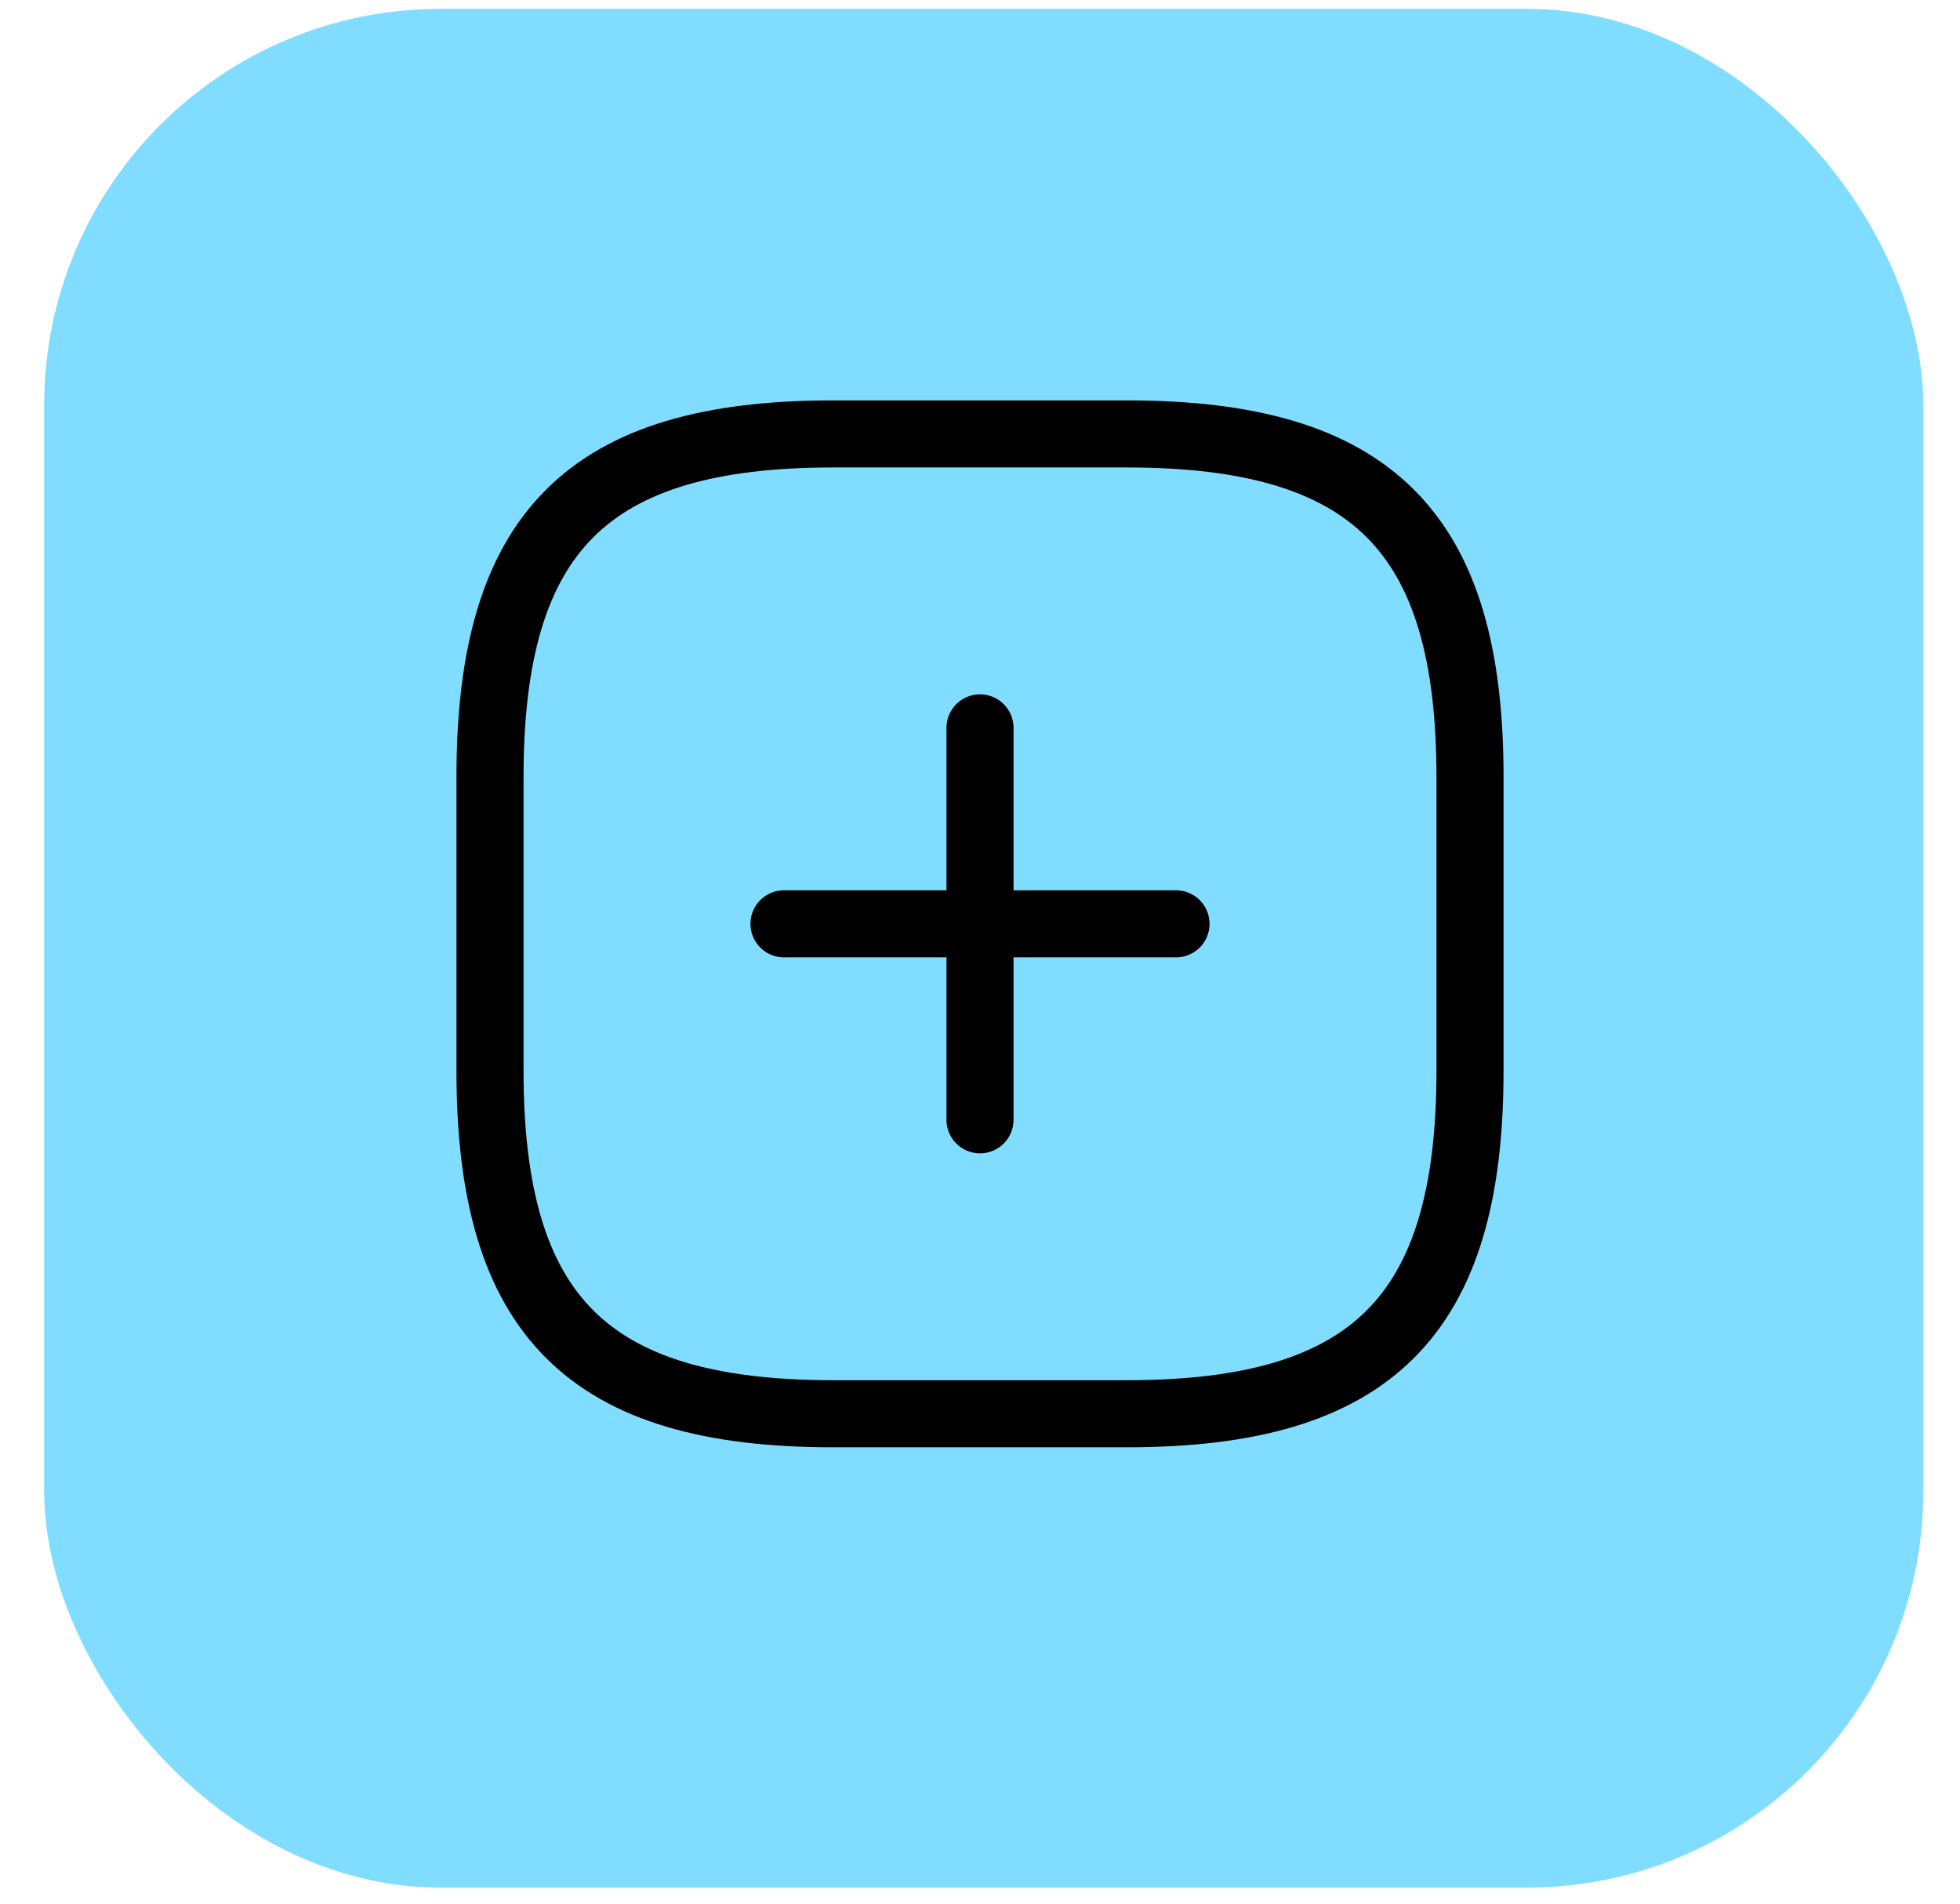
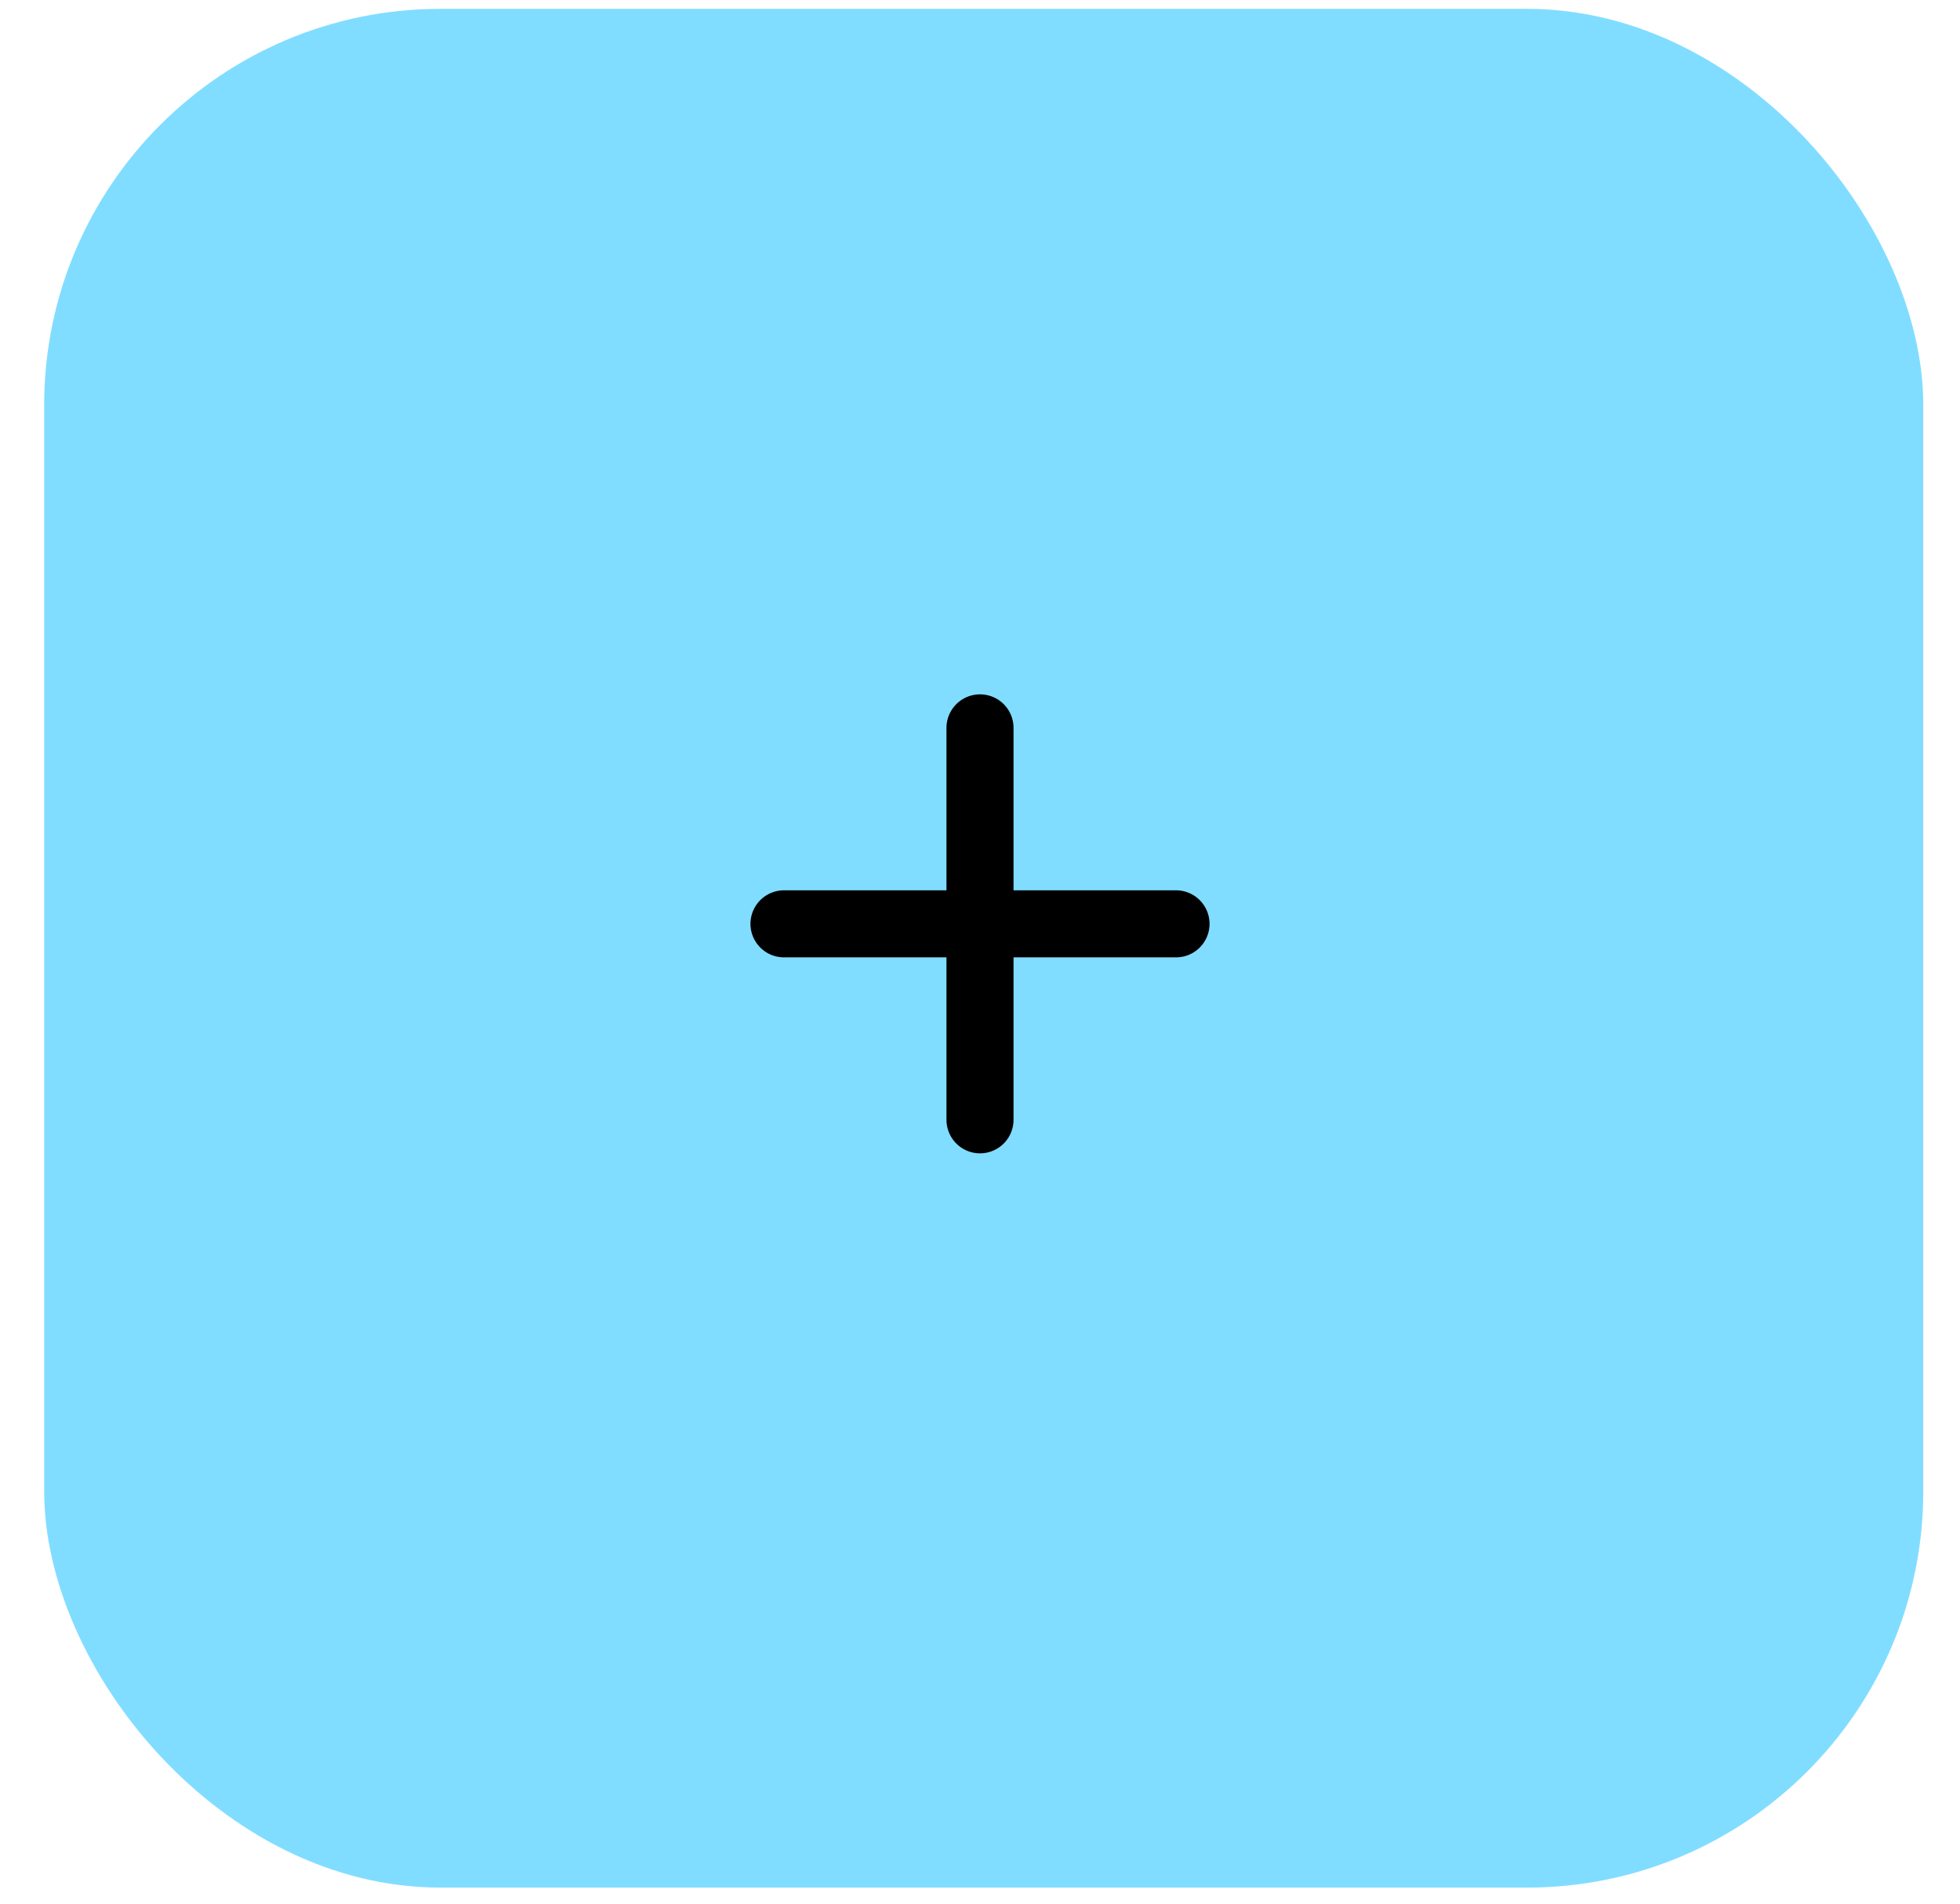
<svg xmlns="http://www.w3.org/2000/svg" width="35" height="34" viewBox="0 0 35 34" fill="none">
  <rect x="0.789" y="0.158" width="33.555" height="33.555" rx="7.076" fill="#81DDFF" />
  <path d="M14 16.5H21" stroke="black" stroke-width="1.198" stroke-linecap="round" stroke-linejoin="round" />
  <path d="M17.5 20V13" stroke="black" stroke-width="1.198" stroke-linecap="round" stroke-linejoin="round" />
-   <path d="M14.875 25.25H20.125C24.5 25.25 26.25 23.5 26.25 19.125V13.875C26.25 9.5 24.5 7.75 20.125 7.75H14.875C10.5 7.75 8.75 9.5 8.75 13.875V19.125C8.75 23.5 10.5 25.25 14.875 25.25Z" stroke="black" stroke-width="1.198" stroke-linecap="round" stroke-linejoin="round" />
</svg>